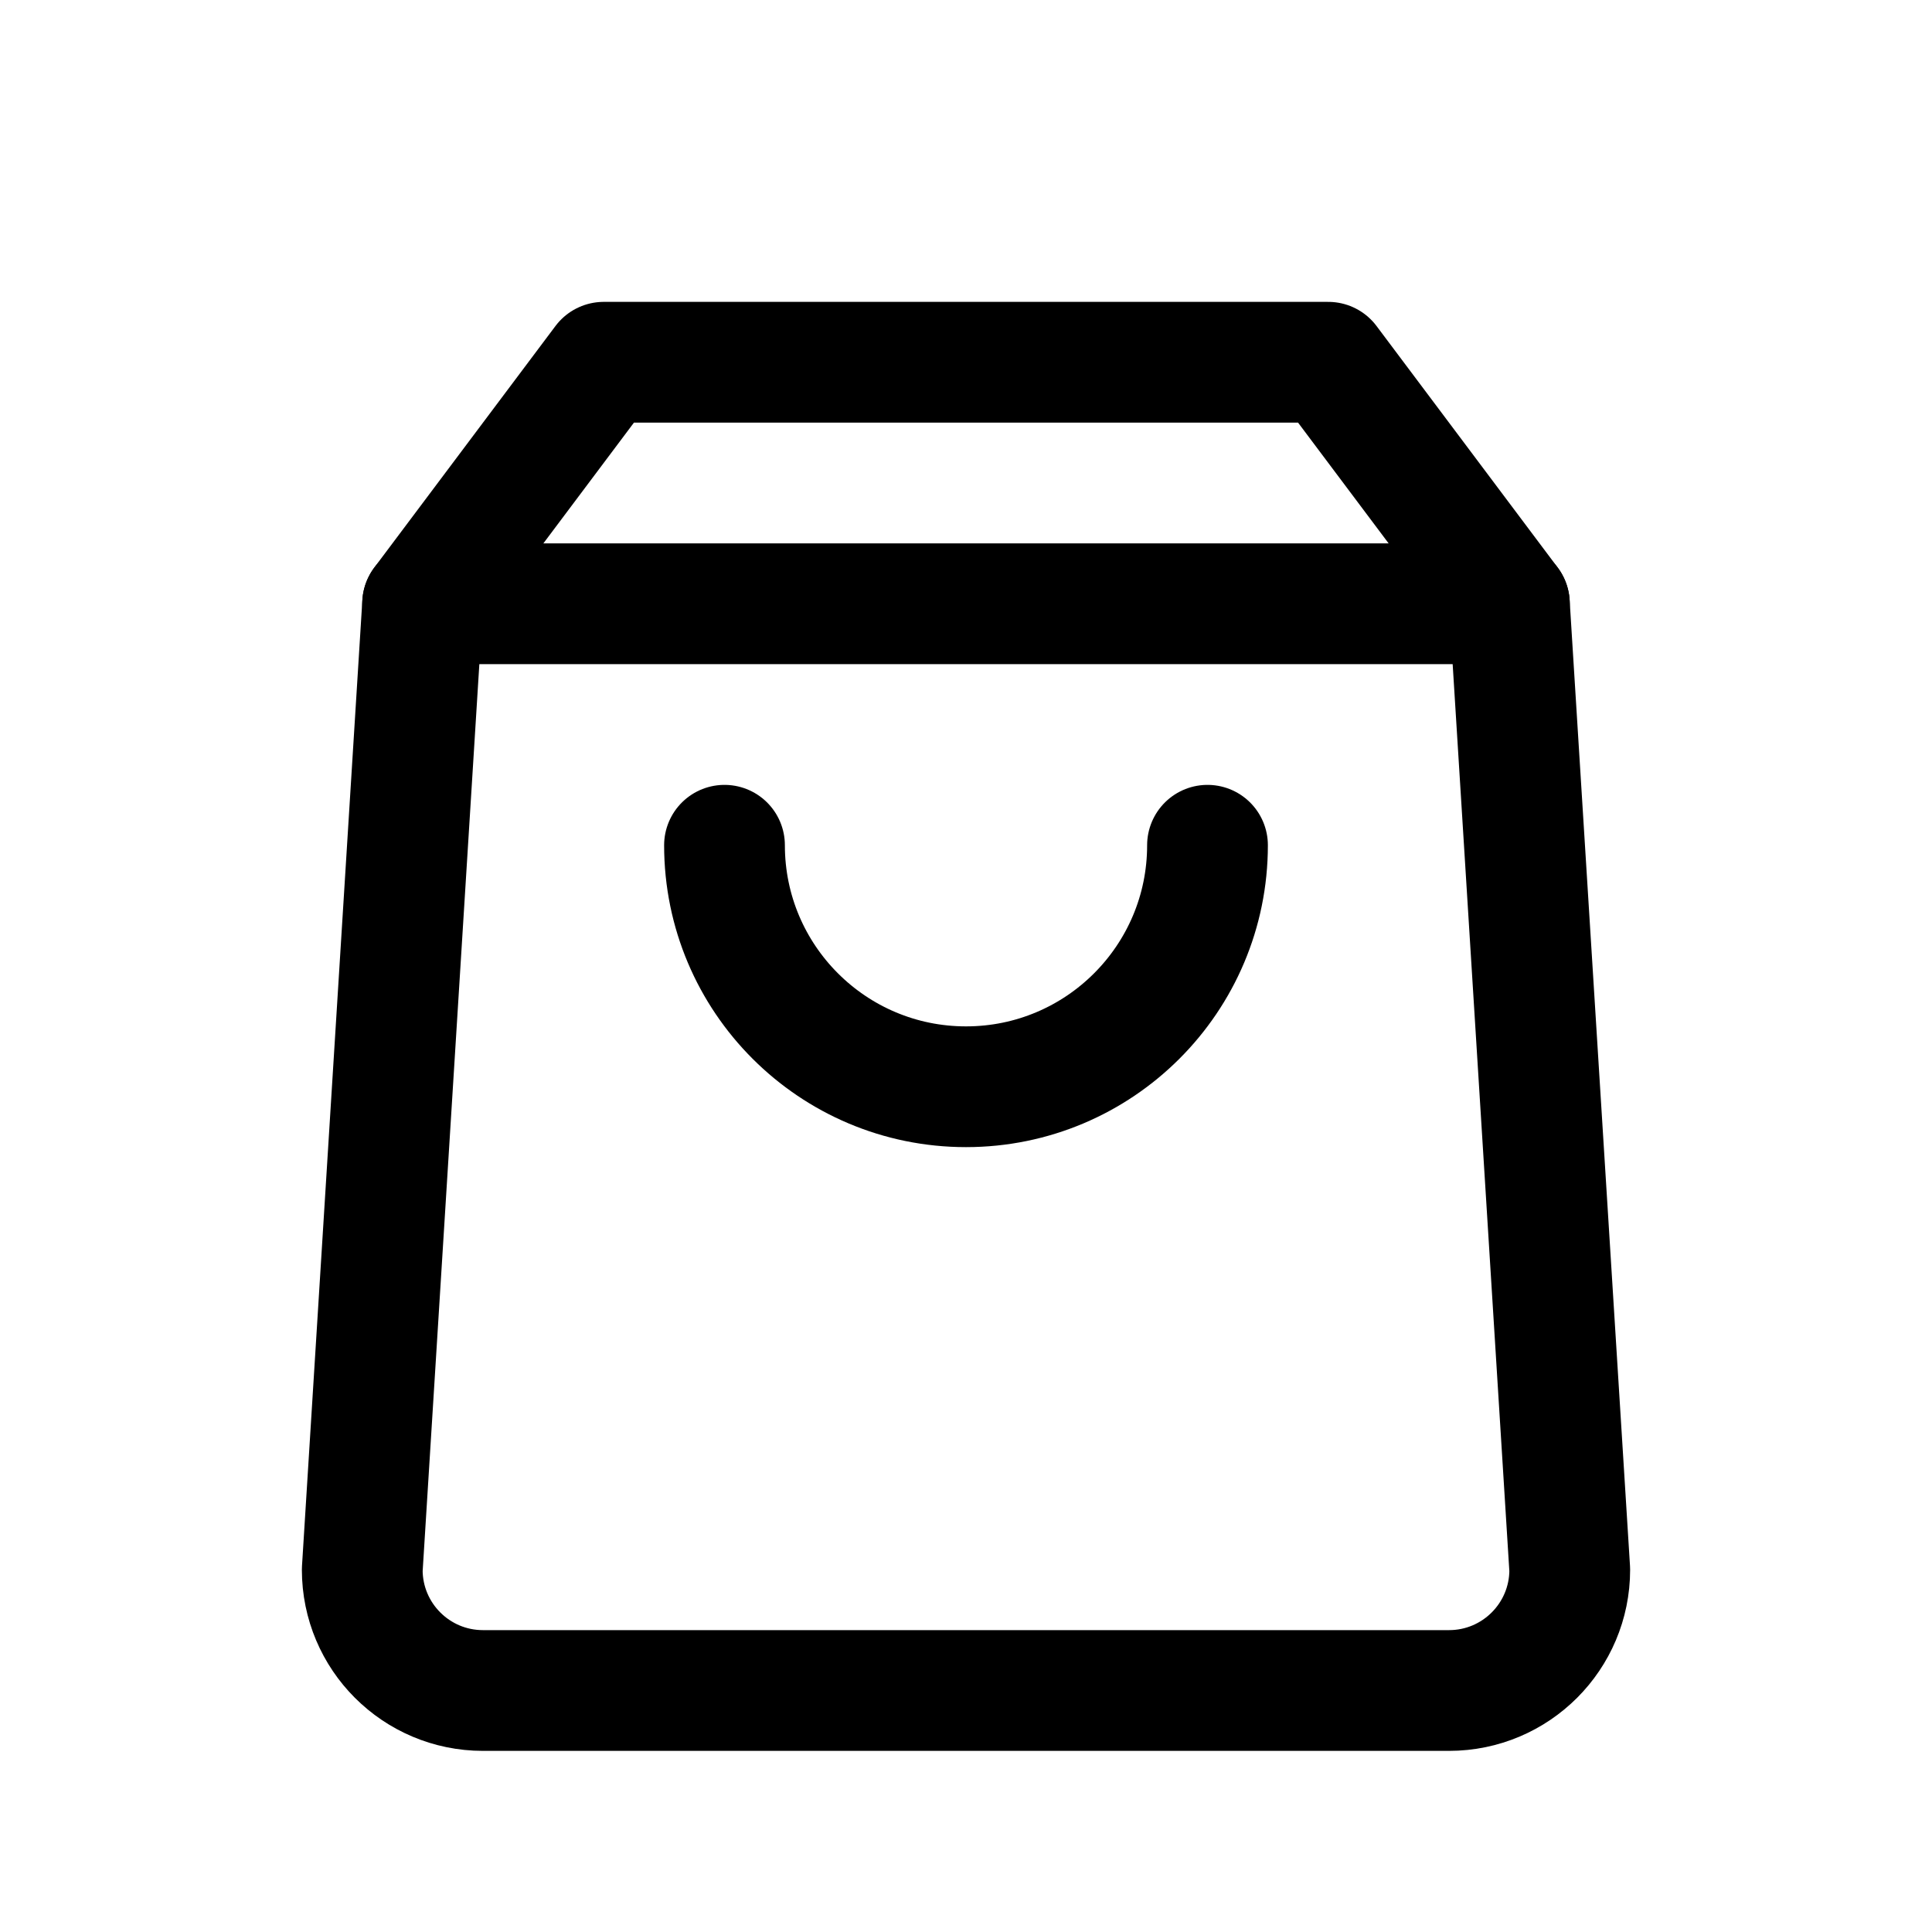
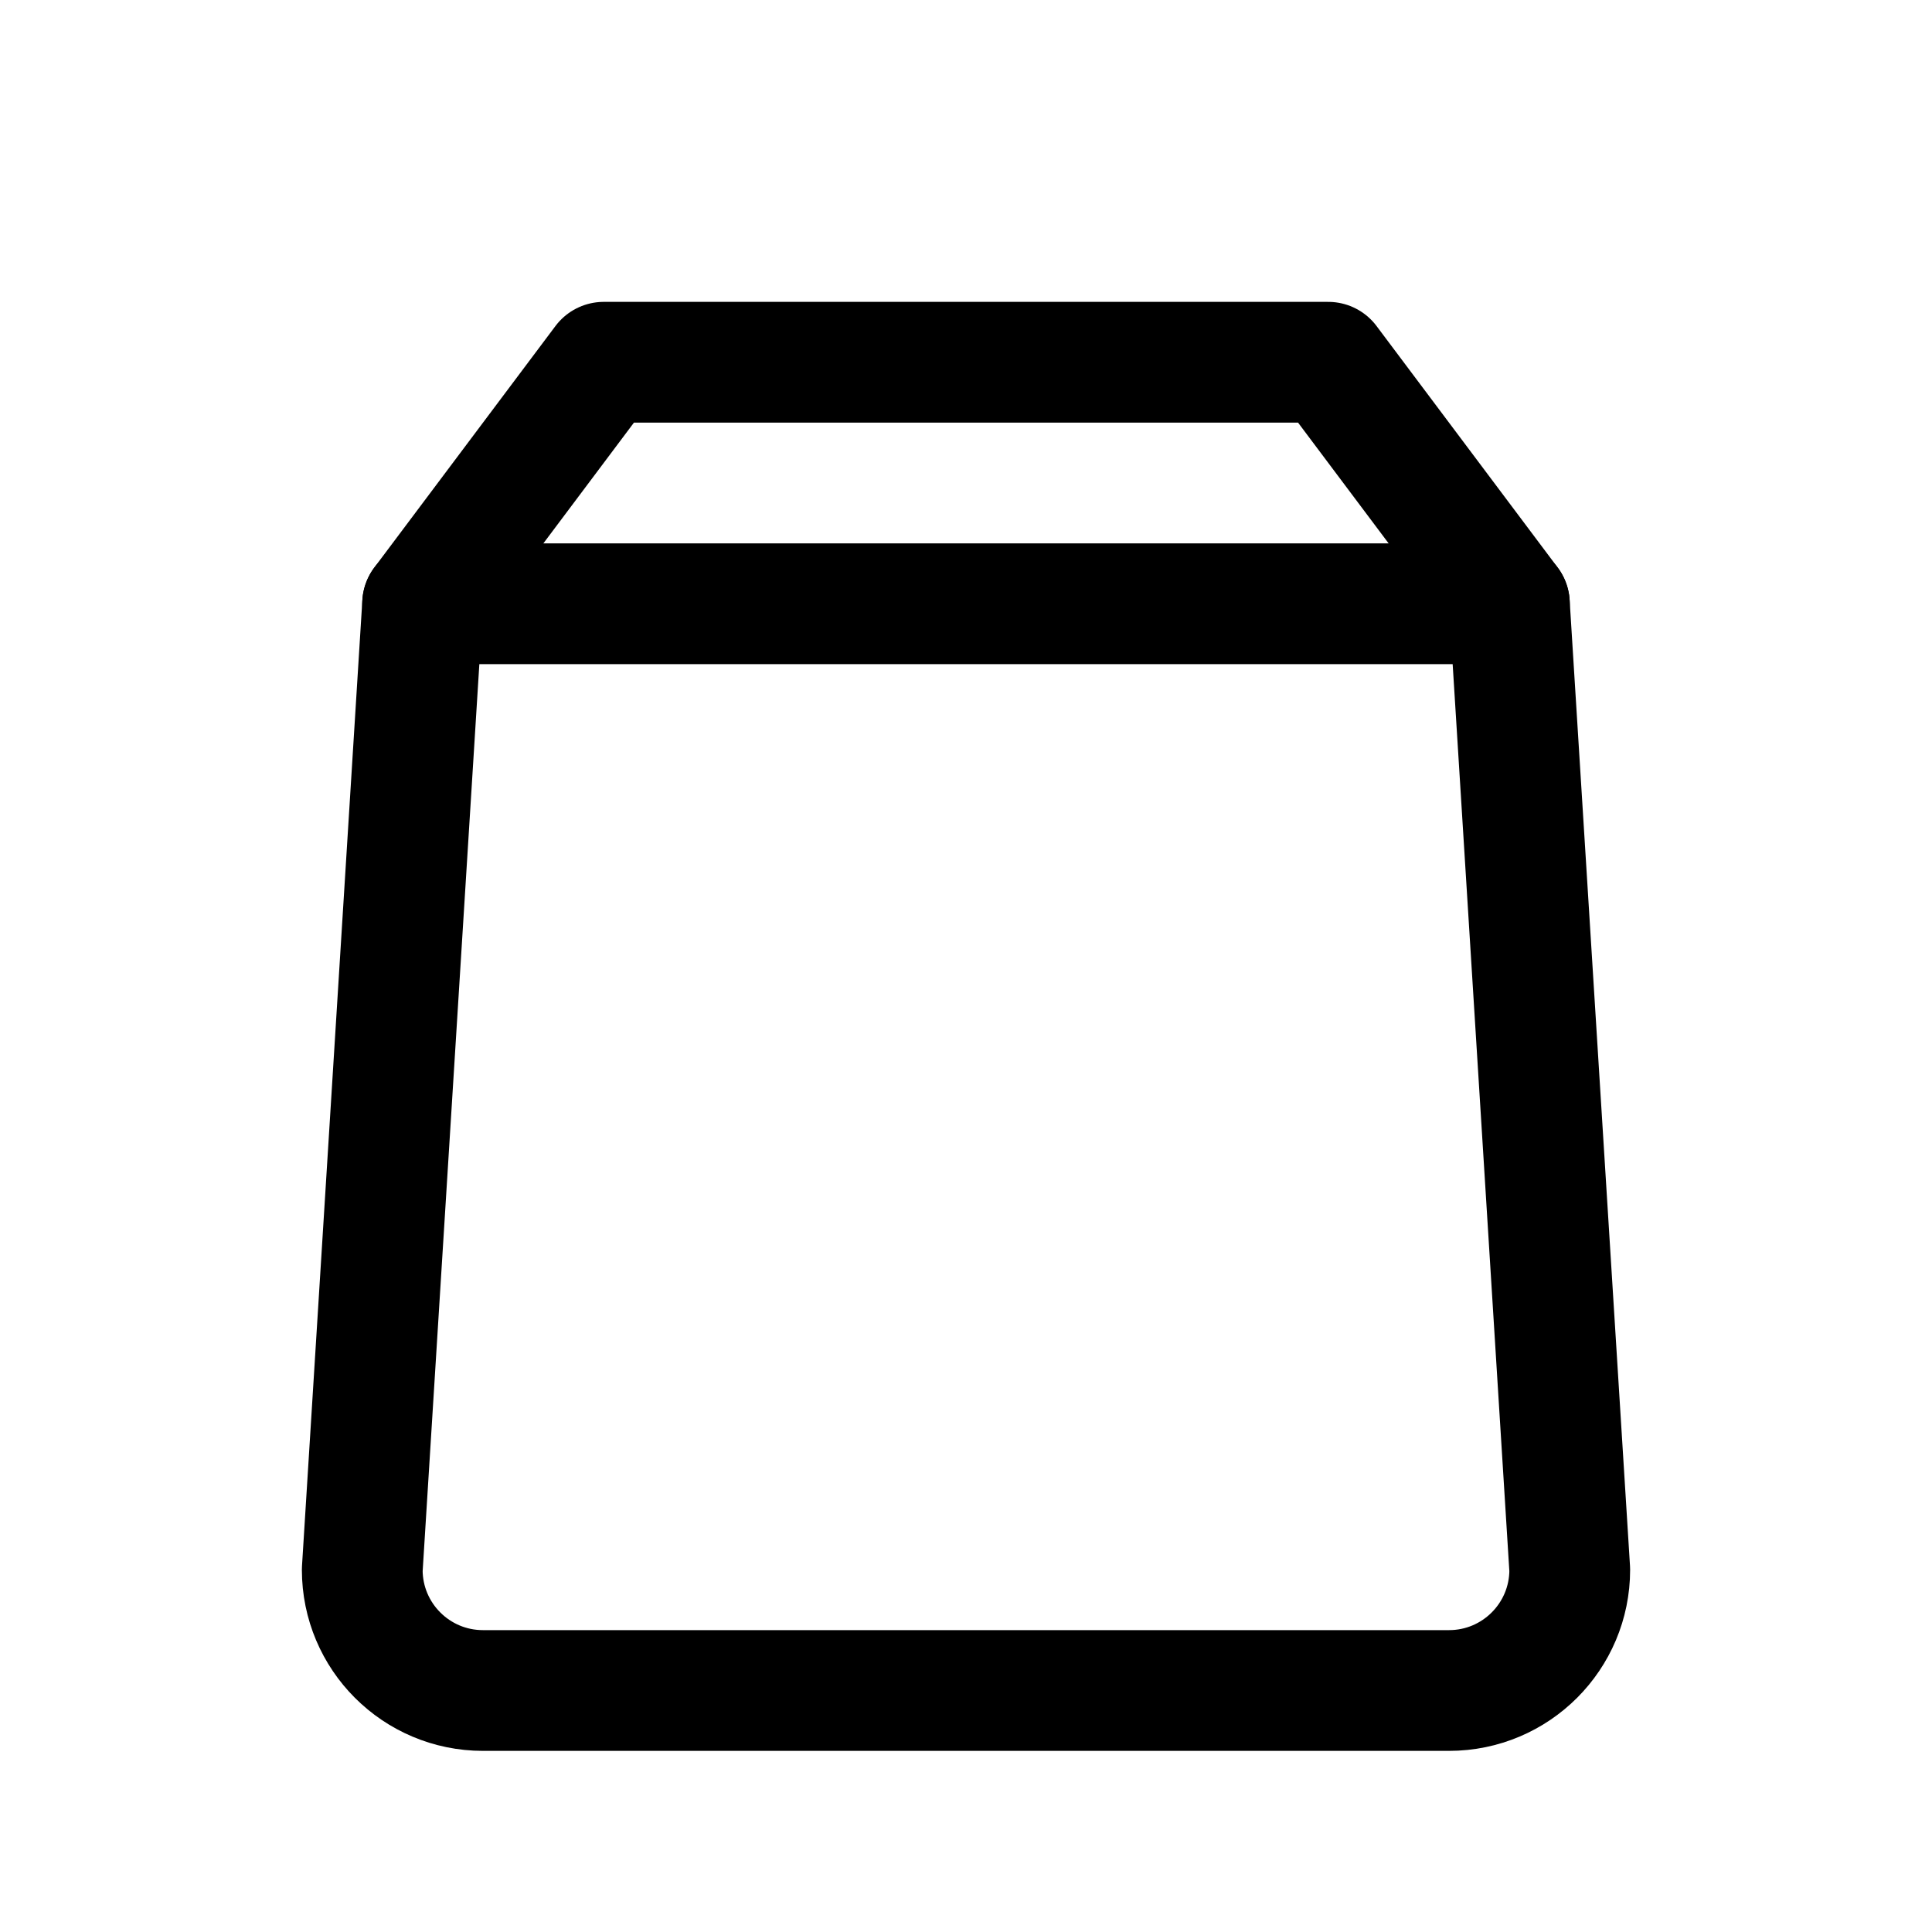
<svg xmlns="http://www.w3.org/2000/svg" width="32px" height="32px" viewBox="0 0 32 32" version="1.1">
  <title>ic / cart</title>
  <g id="Symbols" stroke="none" stroke-width="1" fill="none" fill-rule="evenodd">
    <g id="Header---Top-/-Cart---Payment" transform="translate(-1468, -63)">
      <g id="icons" transform="translate(1344, 58)">
        <g id="ic-/-cart" transform="translate(124, 5)">
          <rect id="Rectangle" fill="#E9E9E9" opacity="0" x="0" y="0" width="32" height="32" />
          <path d="M10,6 L7,10 L6,26 C6,27.105 6.895,28 8,28 L24,28 C25.105,28 26,27.105 26,26 L25,10 L22,6 L10,6 Z" id="Path" stroke="#000000" stroke-width="2" stroke-linecap="round" stroke-linejoin="round" />
          <line x1="7" y1="10" x2="25" y2="10" id="Path" stroke="#000000" stroke-width="2" stroke-linecap="round" stroke-linejoin="round" />
-           <path d="M20,14 C20,16.209 18.209,18 16,18 C13.791,18 12,16.209 12,14" id="Path" stroke="#000000" stroke-width="2" stroke-linecap="round" stroke-linejoin="round" />
        </g>
      </g>
    </g>
  </g>
</svg>